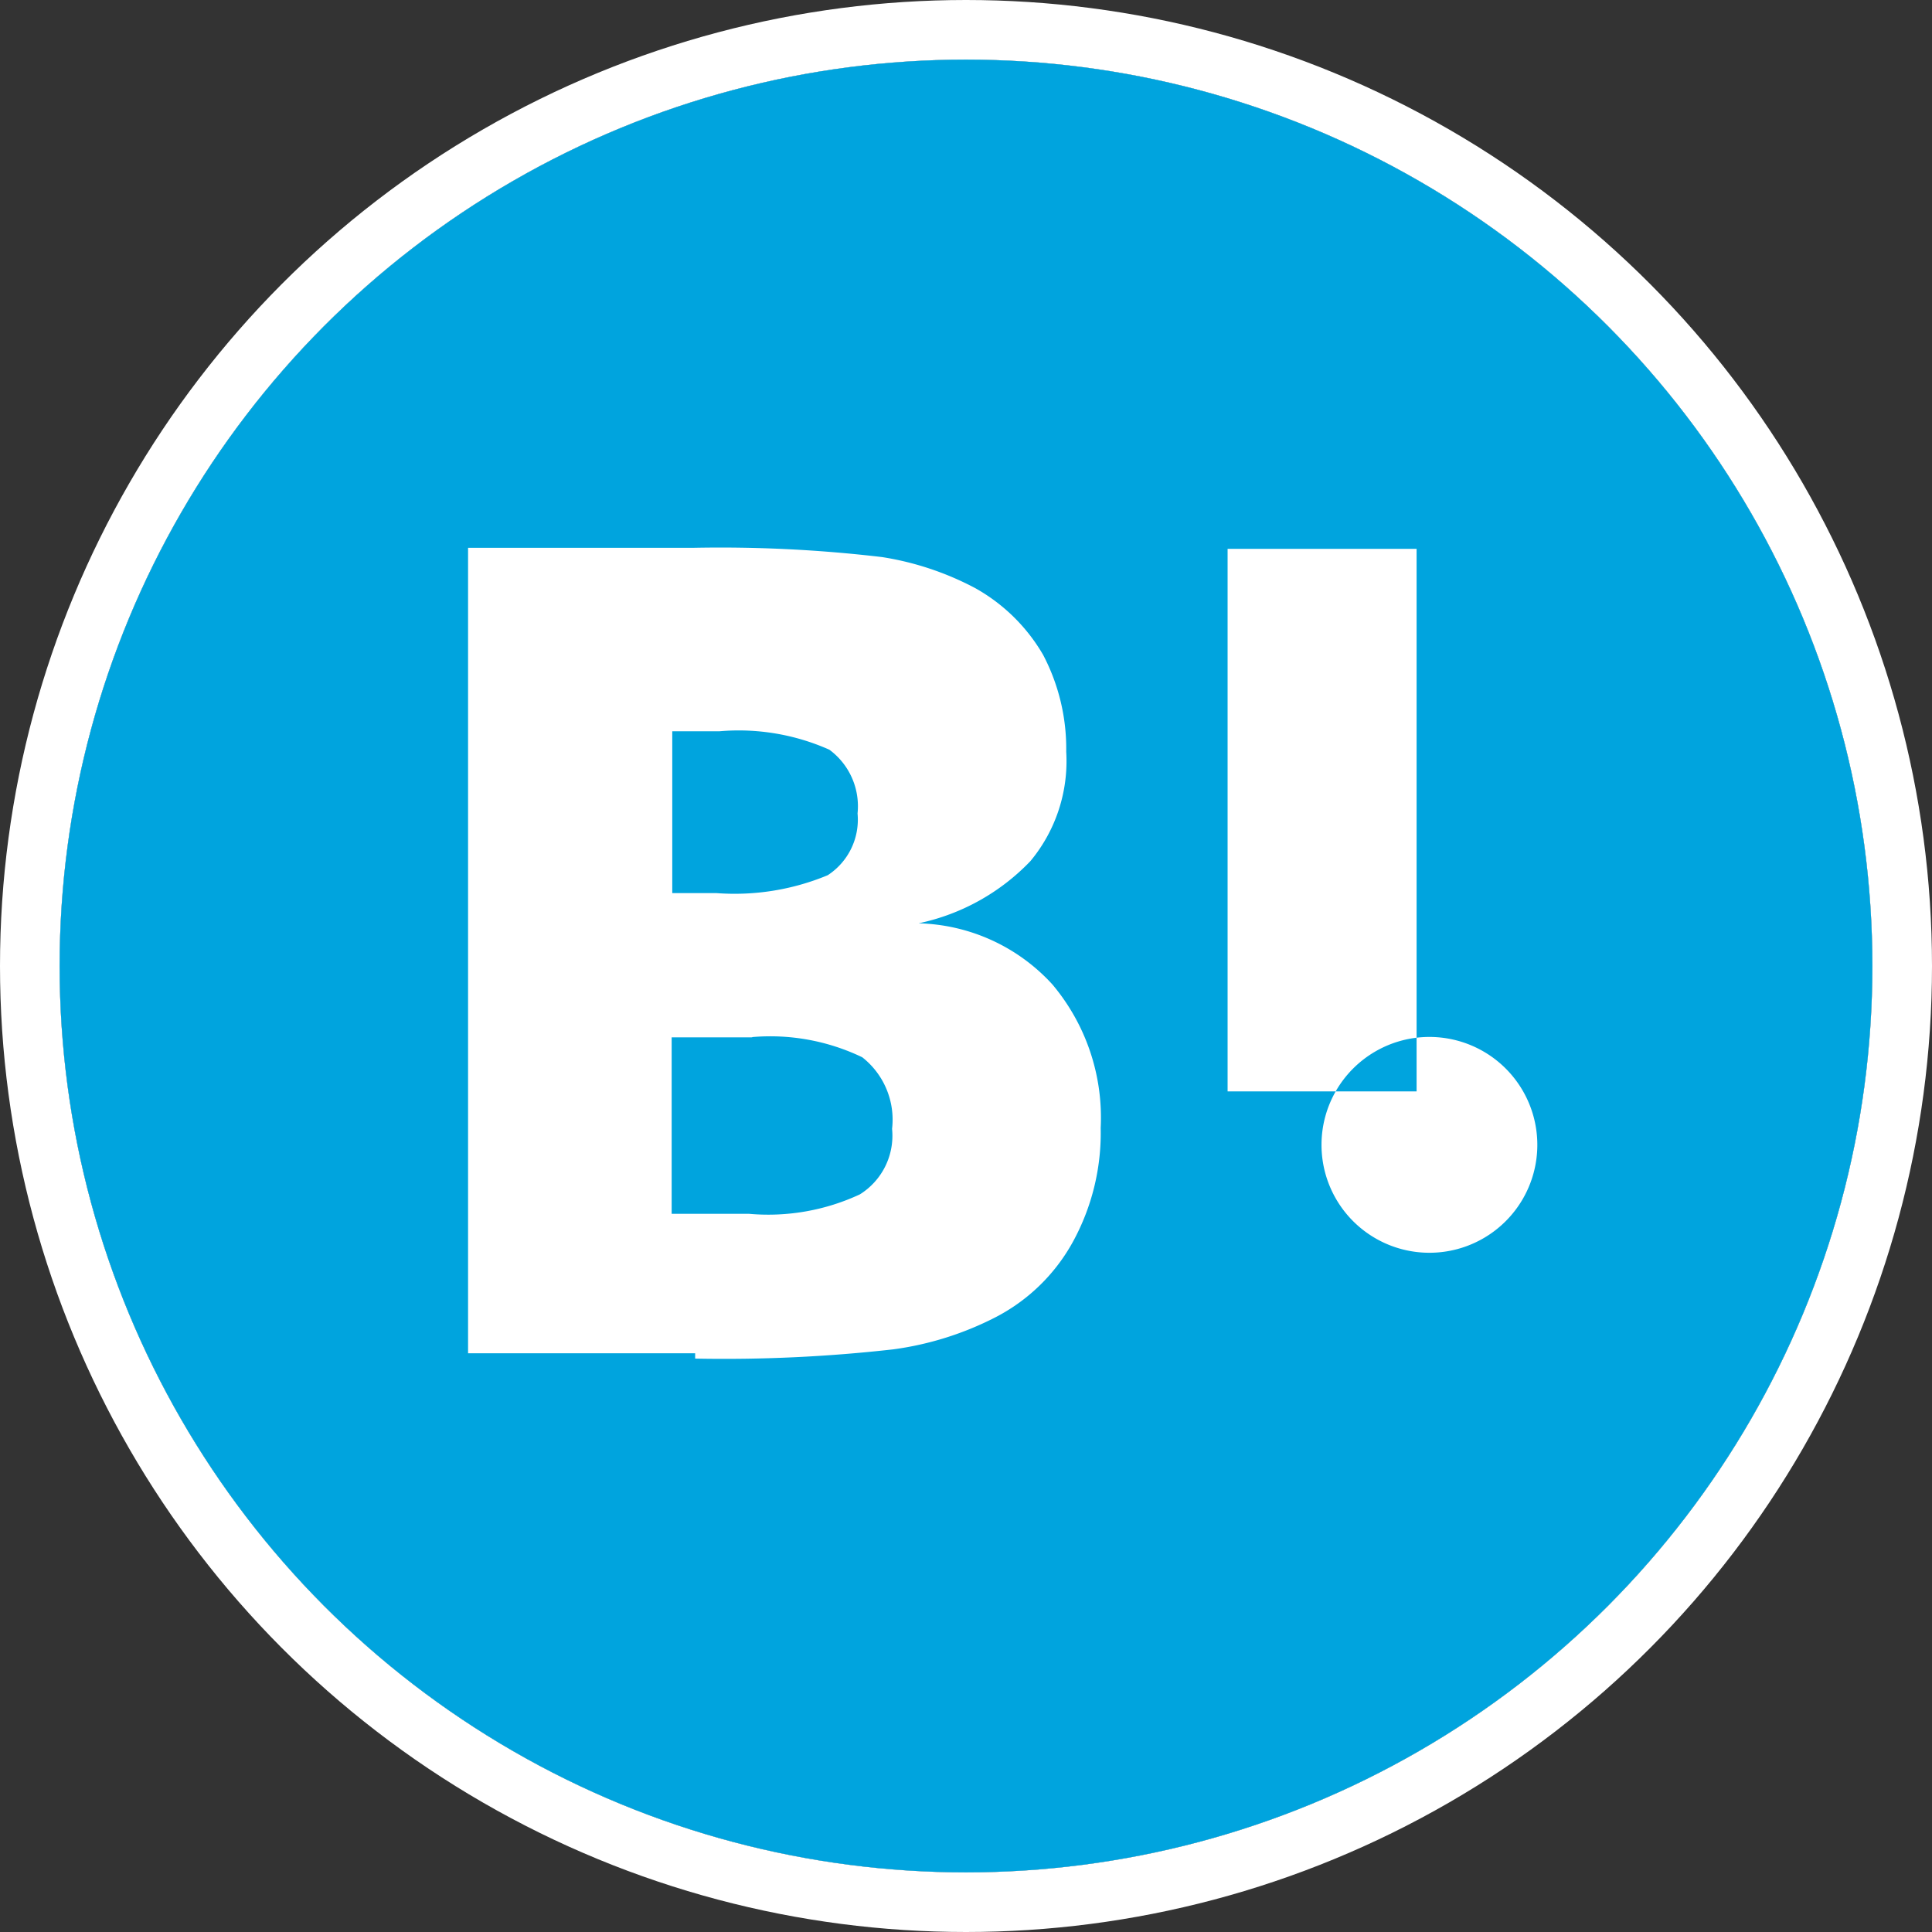
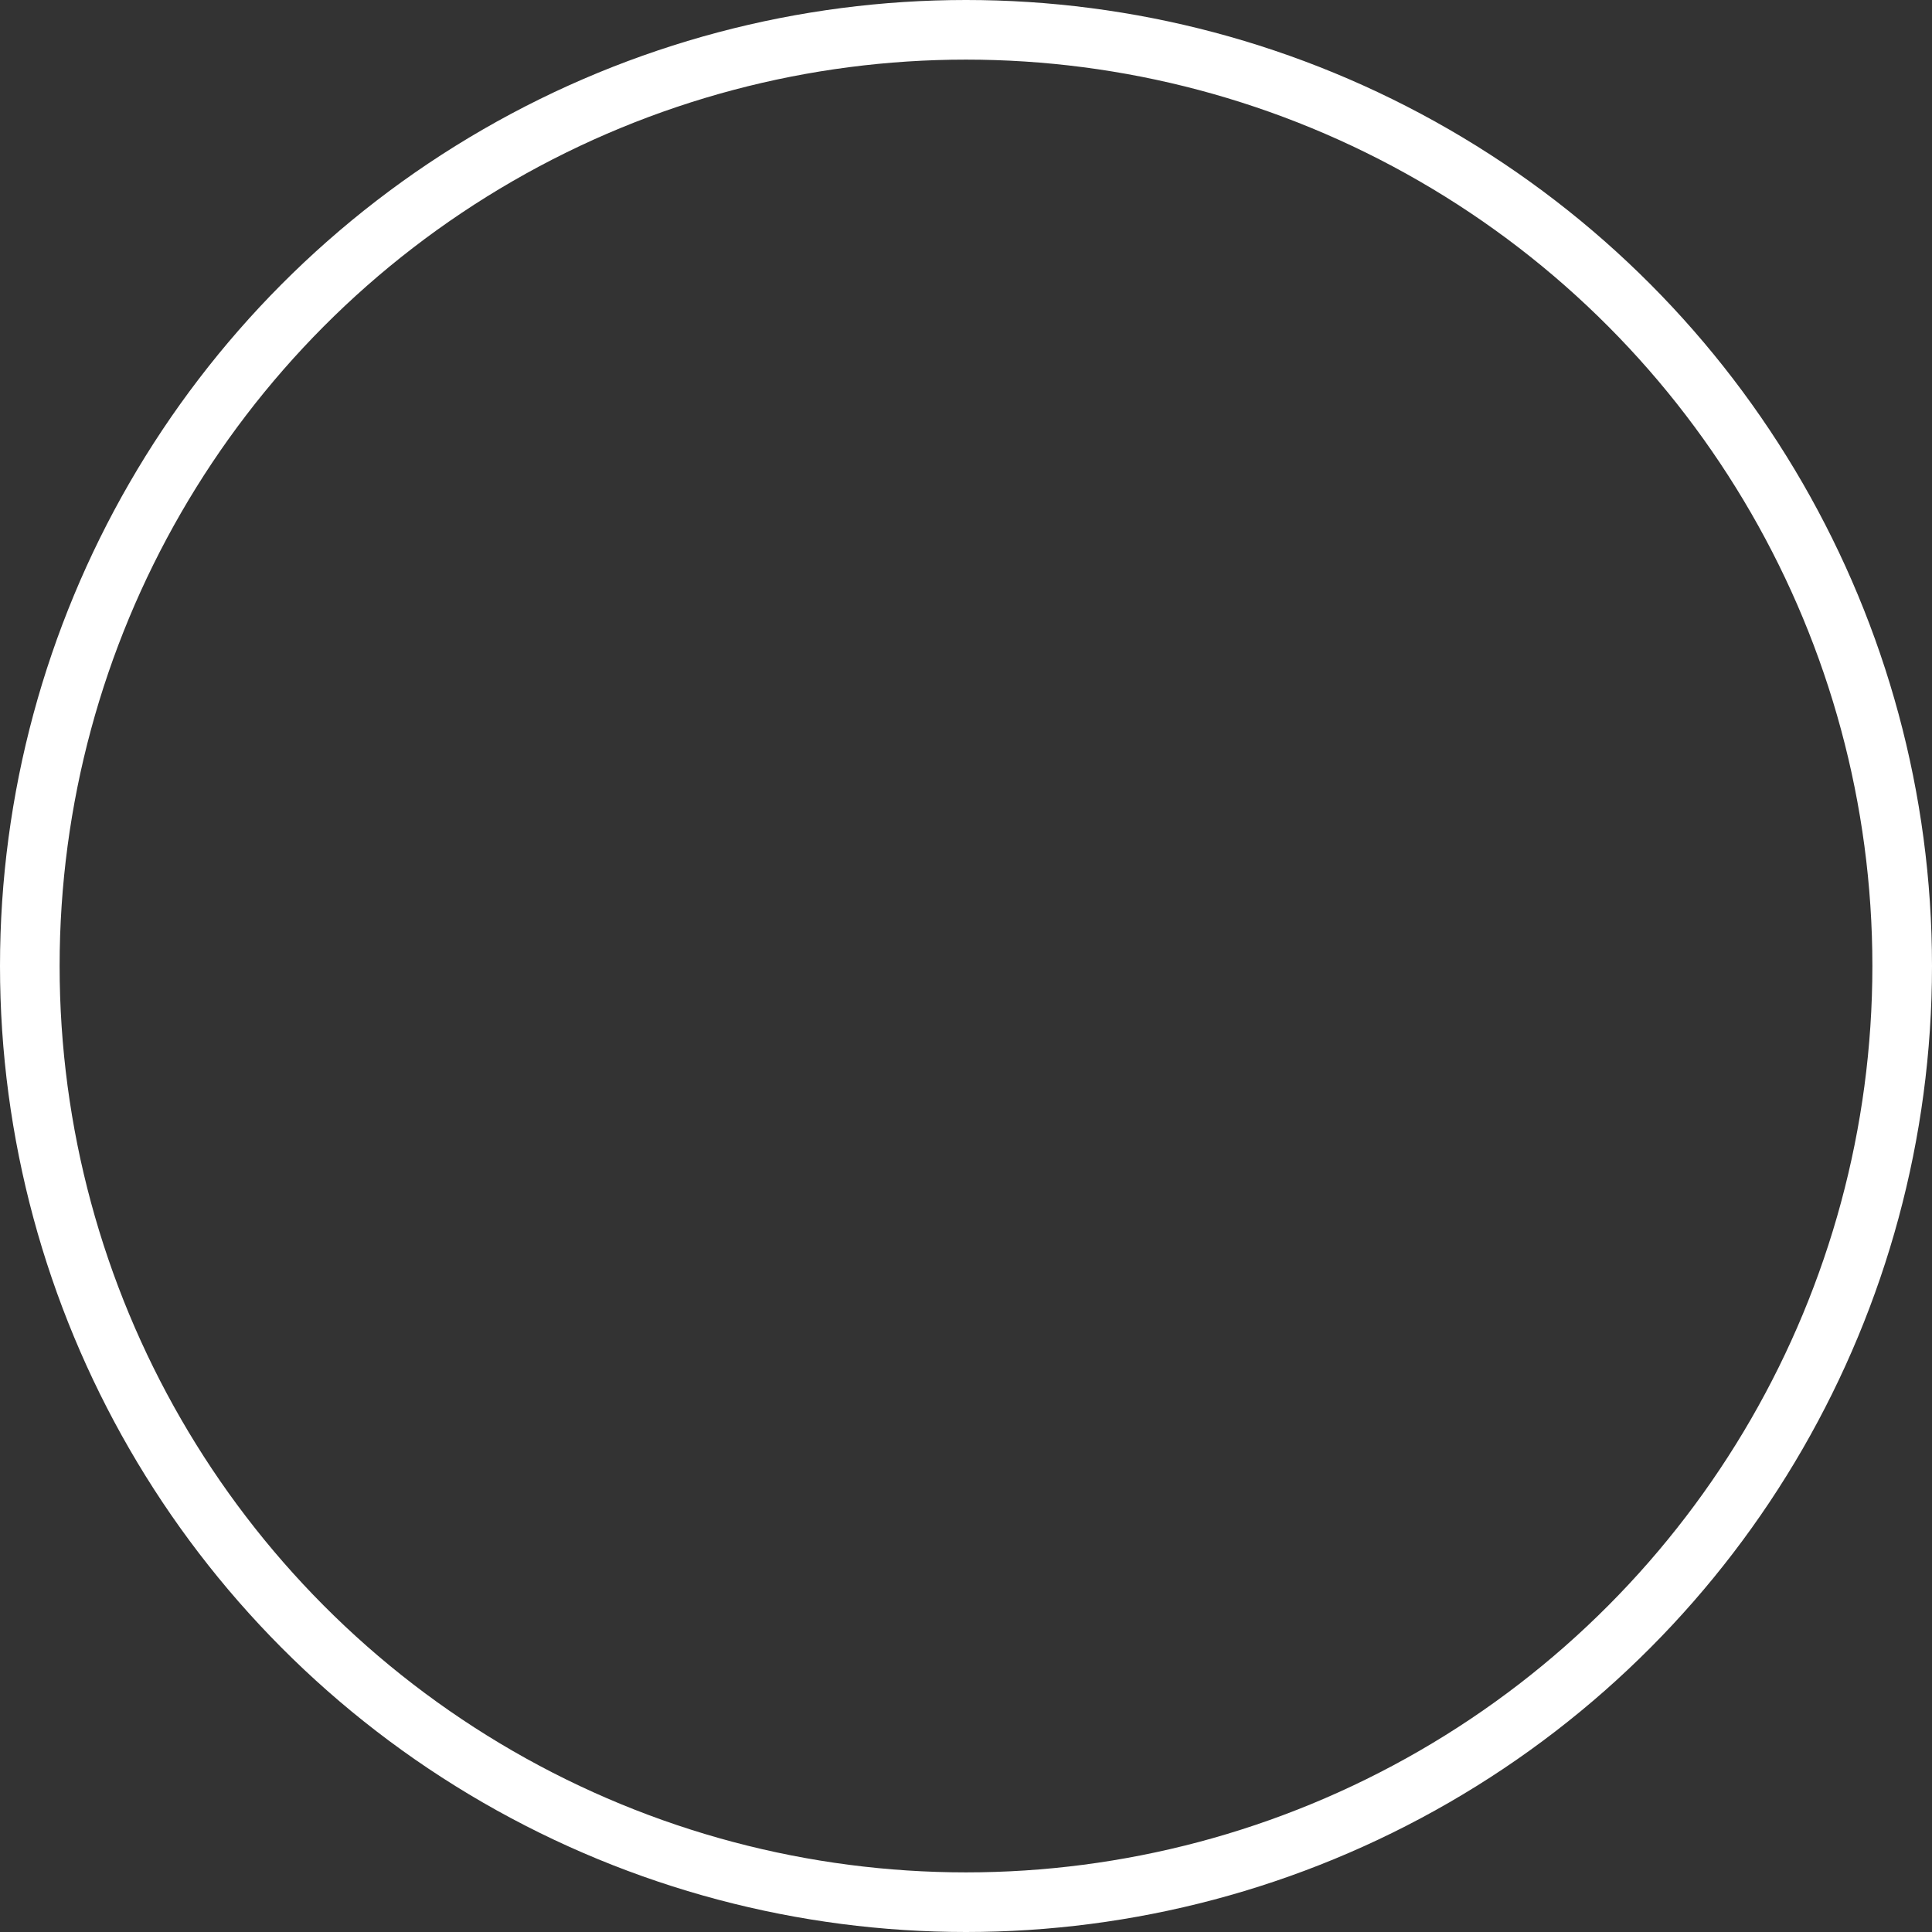
<svg xmlns="http://www.w3.org/2000/svg" width="32.406" height="32.406" viewBox="0 0 32.406 32.406">
  <rect x="0" y="0" width="32.406" height="32.406" fill="#333333" stroke="none" />
  <defs>
    <clipPath id="clip-path">
-       <circle id="楕円形_72" data-name="楕円形 72" cx="15.203" cy="15.203" r="15.203" fill="#fff" />
-     </clipPath>
+       </clipPath>
  </defs>
  <g id="グループ_2661" data-name="グループ 2661" transform="translate(1 1)">
    <g id="楕円形_74" data-name="楕円形 74" transform="translate(0 0)" fill="#fff" stroke="#fff" stroke-width="1">
-       <circle cx="15.203" cy="15.203" r="15.203" stroke="none" />
      <circle cx="15.203" cy="15.203" r="15.703" fill="none" />
    </g>
    <g id="マスクグループ_120" data-name="マスクグループ 120" transform="translate(0 0)" clip-path="url(#clip-path)">
      <path id="hatenabookmark" d="M26.375,0a4.548,4.548,0,0,1,4.548,4.548V26.374a4.548,4.548,0,0,1-4.548,4.548H4.548A4.548,4.548,0,0,1,0,26.374V4.548A4.548,4.548,0,0,1,4.548,0H26.375ZM21.6,18.644a1.81,1.81,0,1,0,0-.014ZM11.094,22.222a25.237,25.237,0,0,0,3.324-.155,5.291,5.291,0,0,0,1.7-.531,3.109,3.109,0,0,0,1.314-1.276,3.8,3.8,0,0,0,.464-1.907,3.467,3.467,0,0,0-.812-2.409,3.145,3.145,0,0,0-2.242-1.023,3.632,3.632,0,0,0,1.876-1.044,2.623,2.623,0,0,0,.6-1.835,3.385,3.385,0,0,0-.387-1.623A3.019,3.019,0,0,0,15.794,9.3a4.97,4.97,0,0,0-1.565-.522,23.111,23.111,0,0,0-3.188-.155H7.285V22.133h3.809Zm.948-5.392a3.559,3.559,0,0,1,1.855.338,1.33,1.33,0,0,1,.5,1.2,1.16,1.16,0,0,1-.541,1.1A3.641,3.641,0,0,1,12,19.794h-1.3v-2.96H12.06Zm11.153.91v-9.1h-3.17v9.1h3.167ZM11.5,11.7a3.736,3.736,0,0,1,1.845.309,1.177,1.177,0,0,1,.473,1.069,1.112,1.112,0,0,1-.5,1.036,4.067,4.067,0,0,1-1.871.3H10.71V11.7H11.5Z" transform="translate(-0.434 -0.434)" fill="#00a4de" />
    </g>
  </g>
</svg>